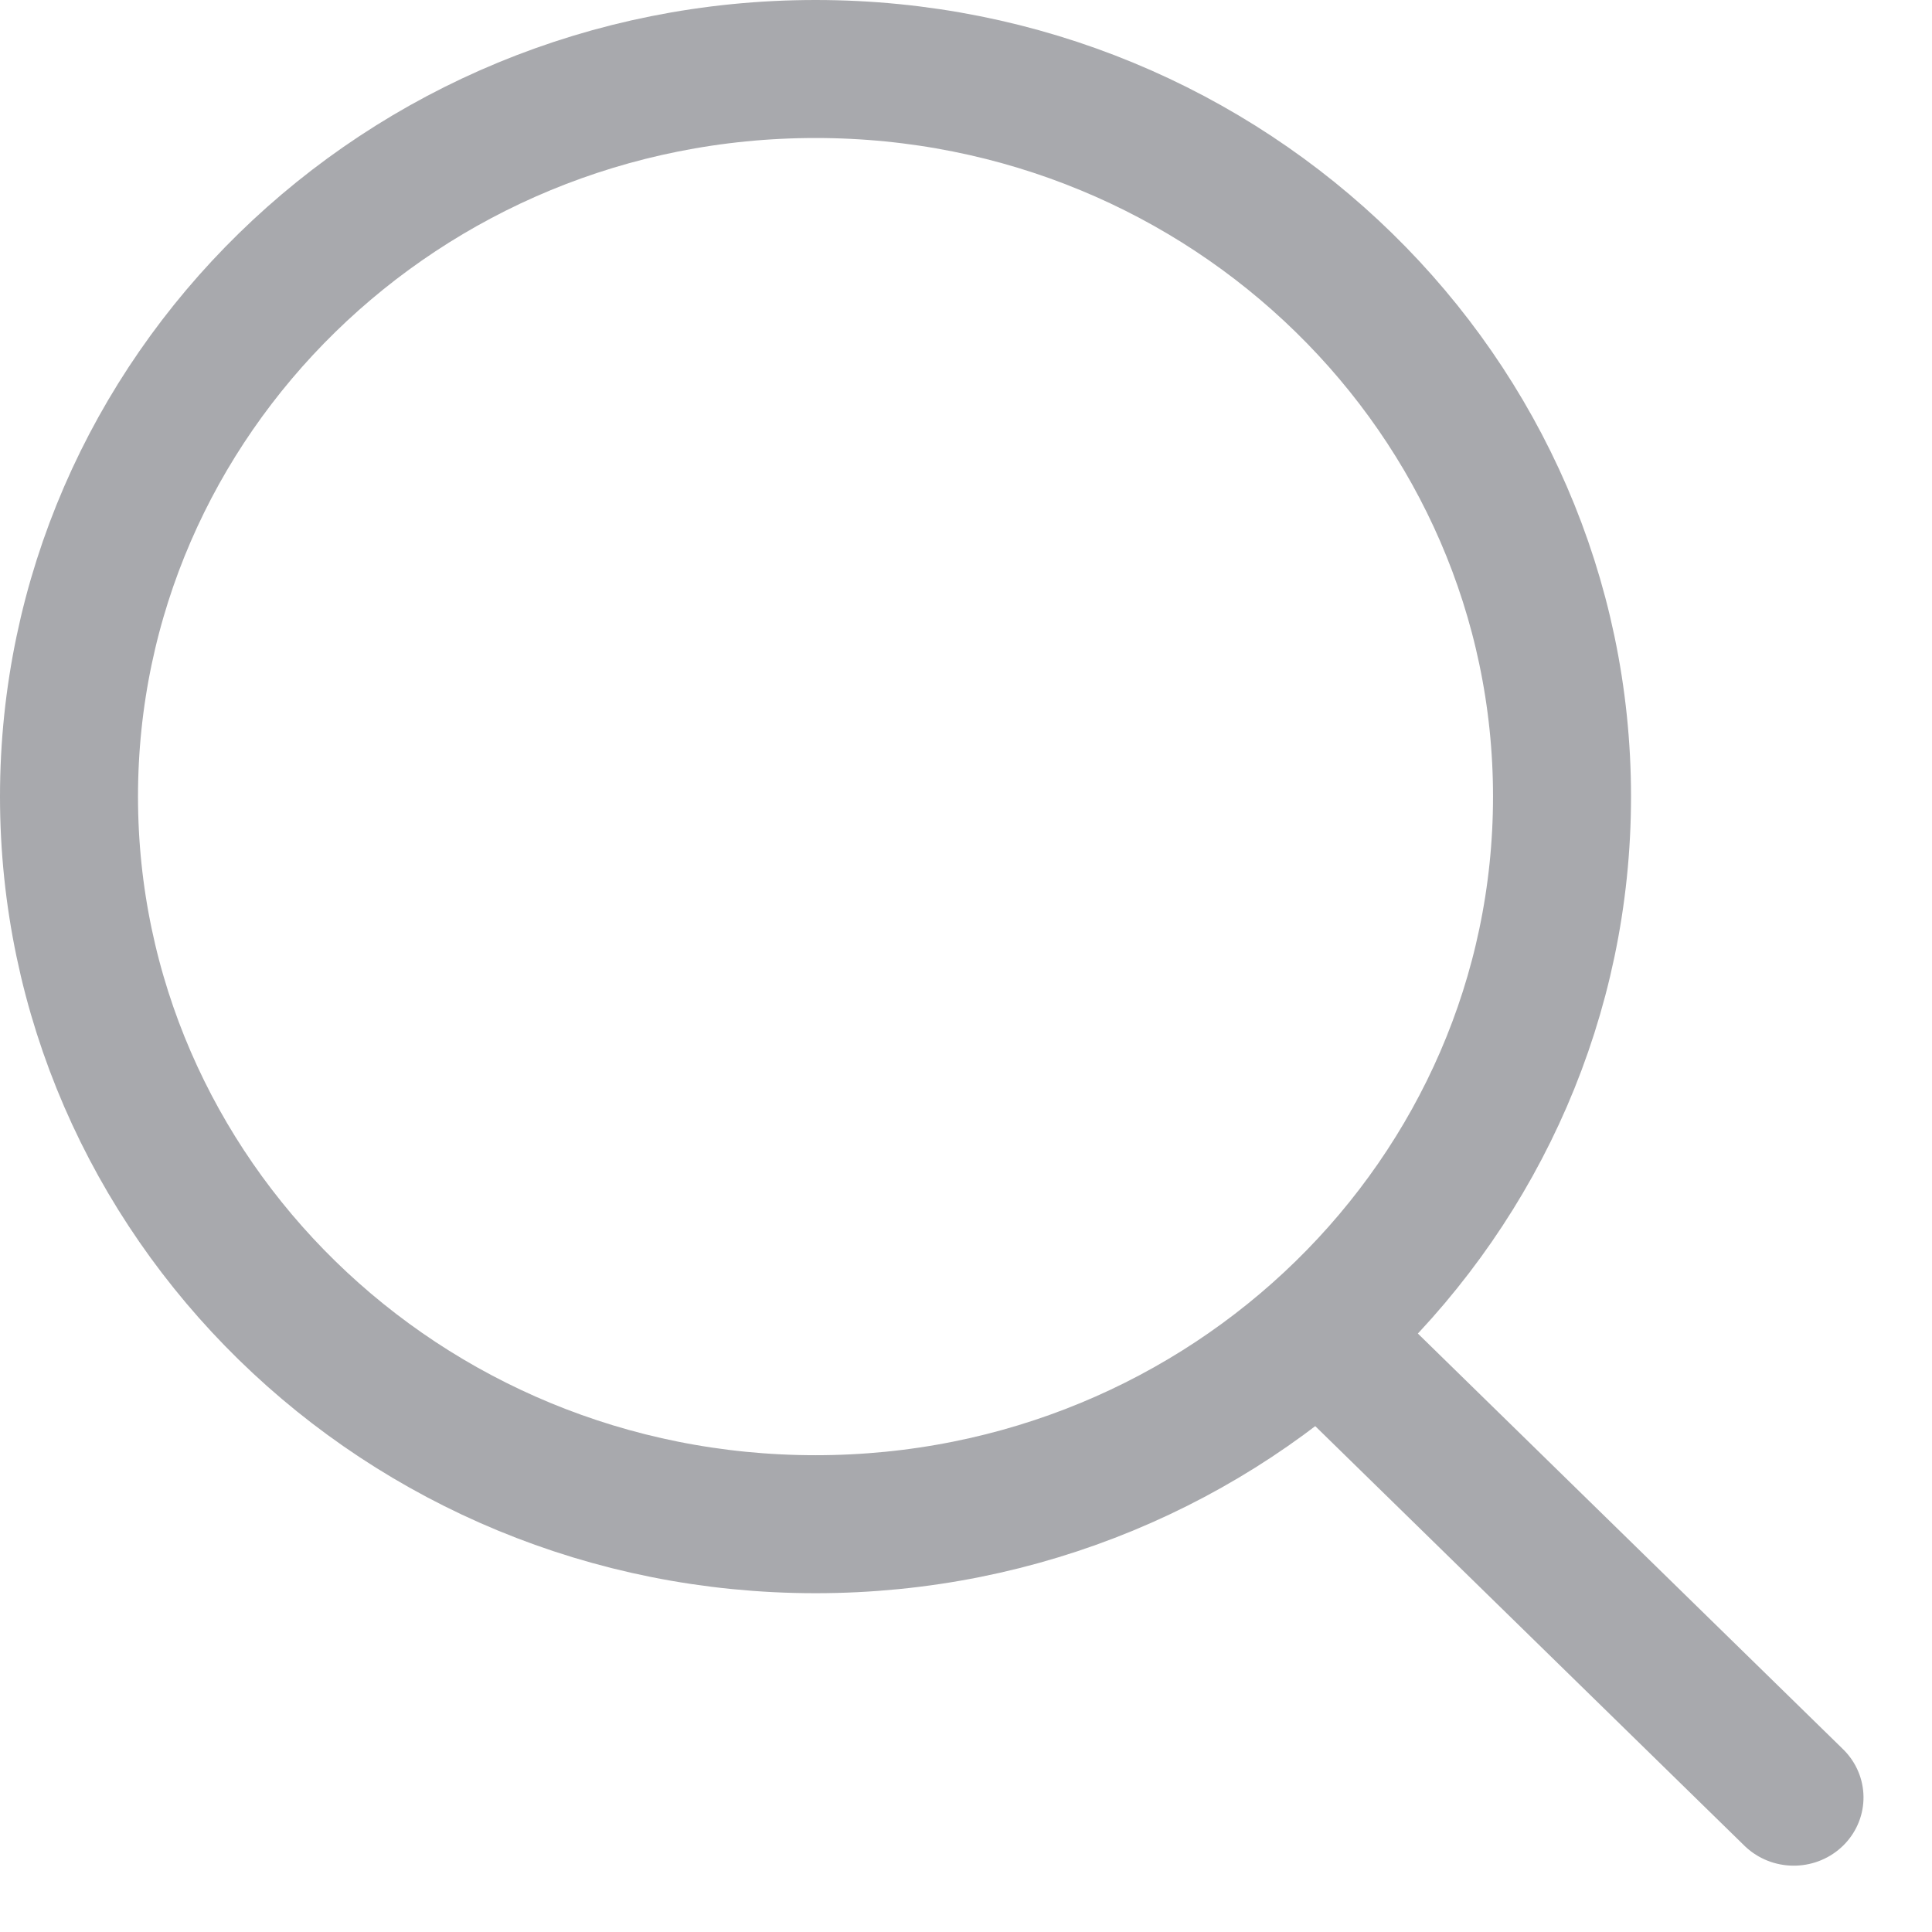
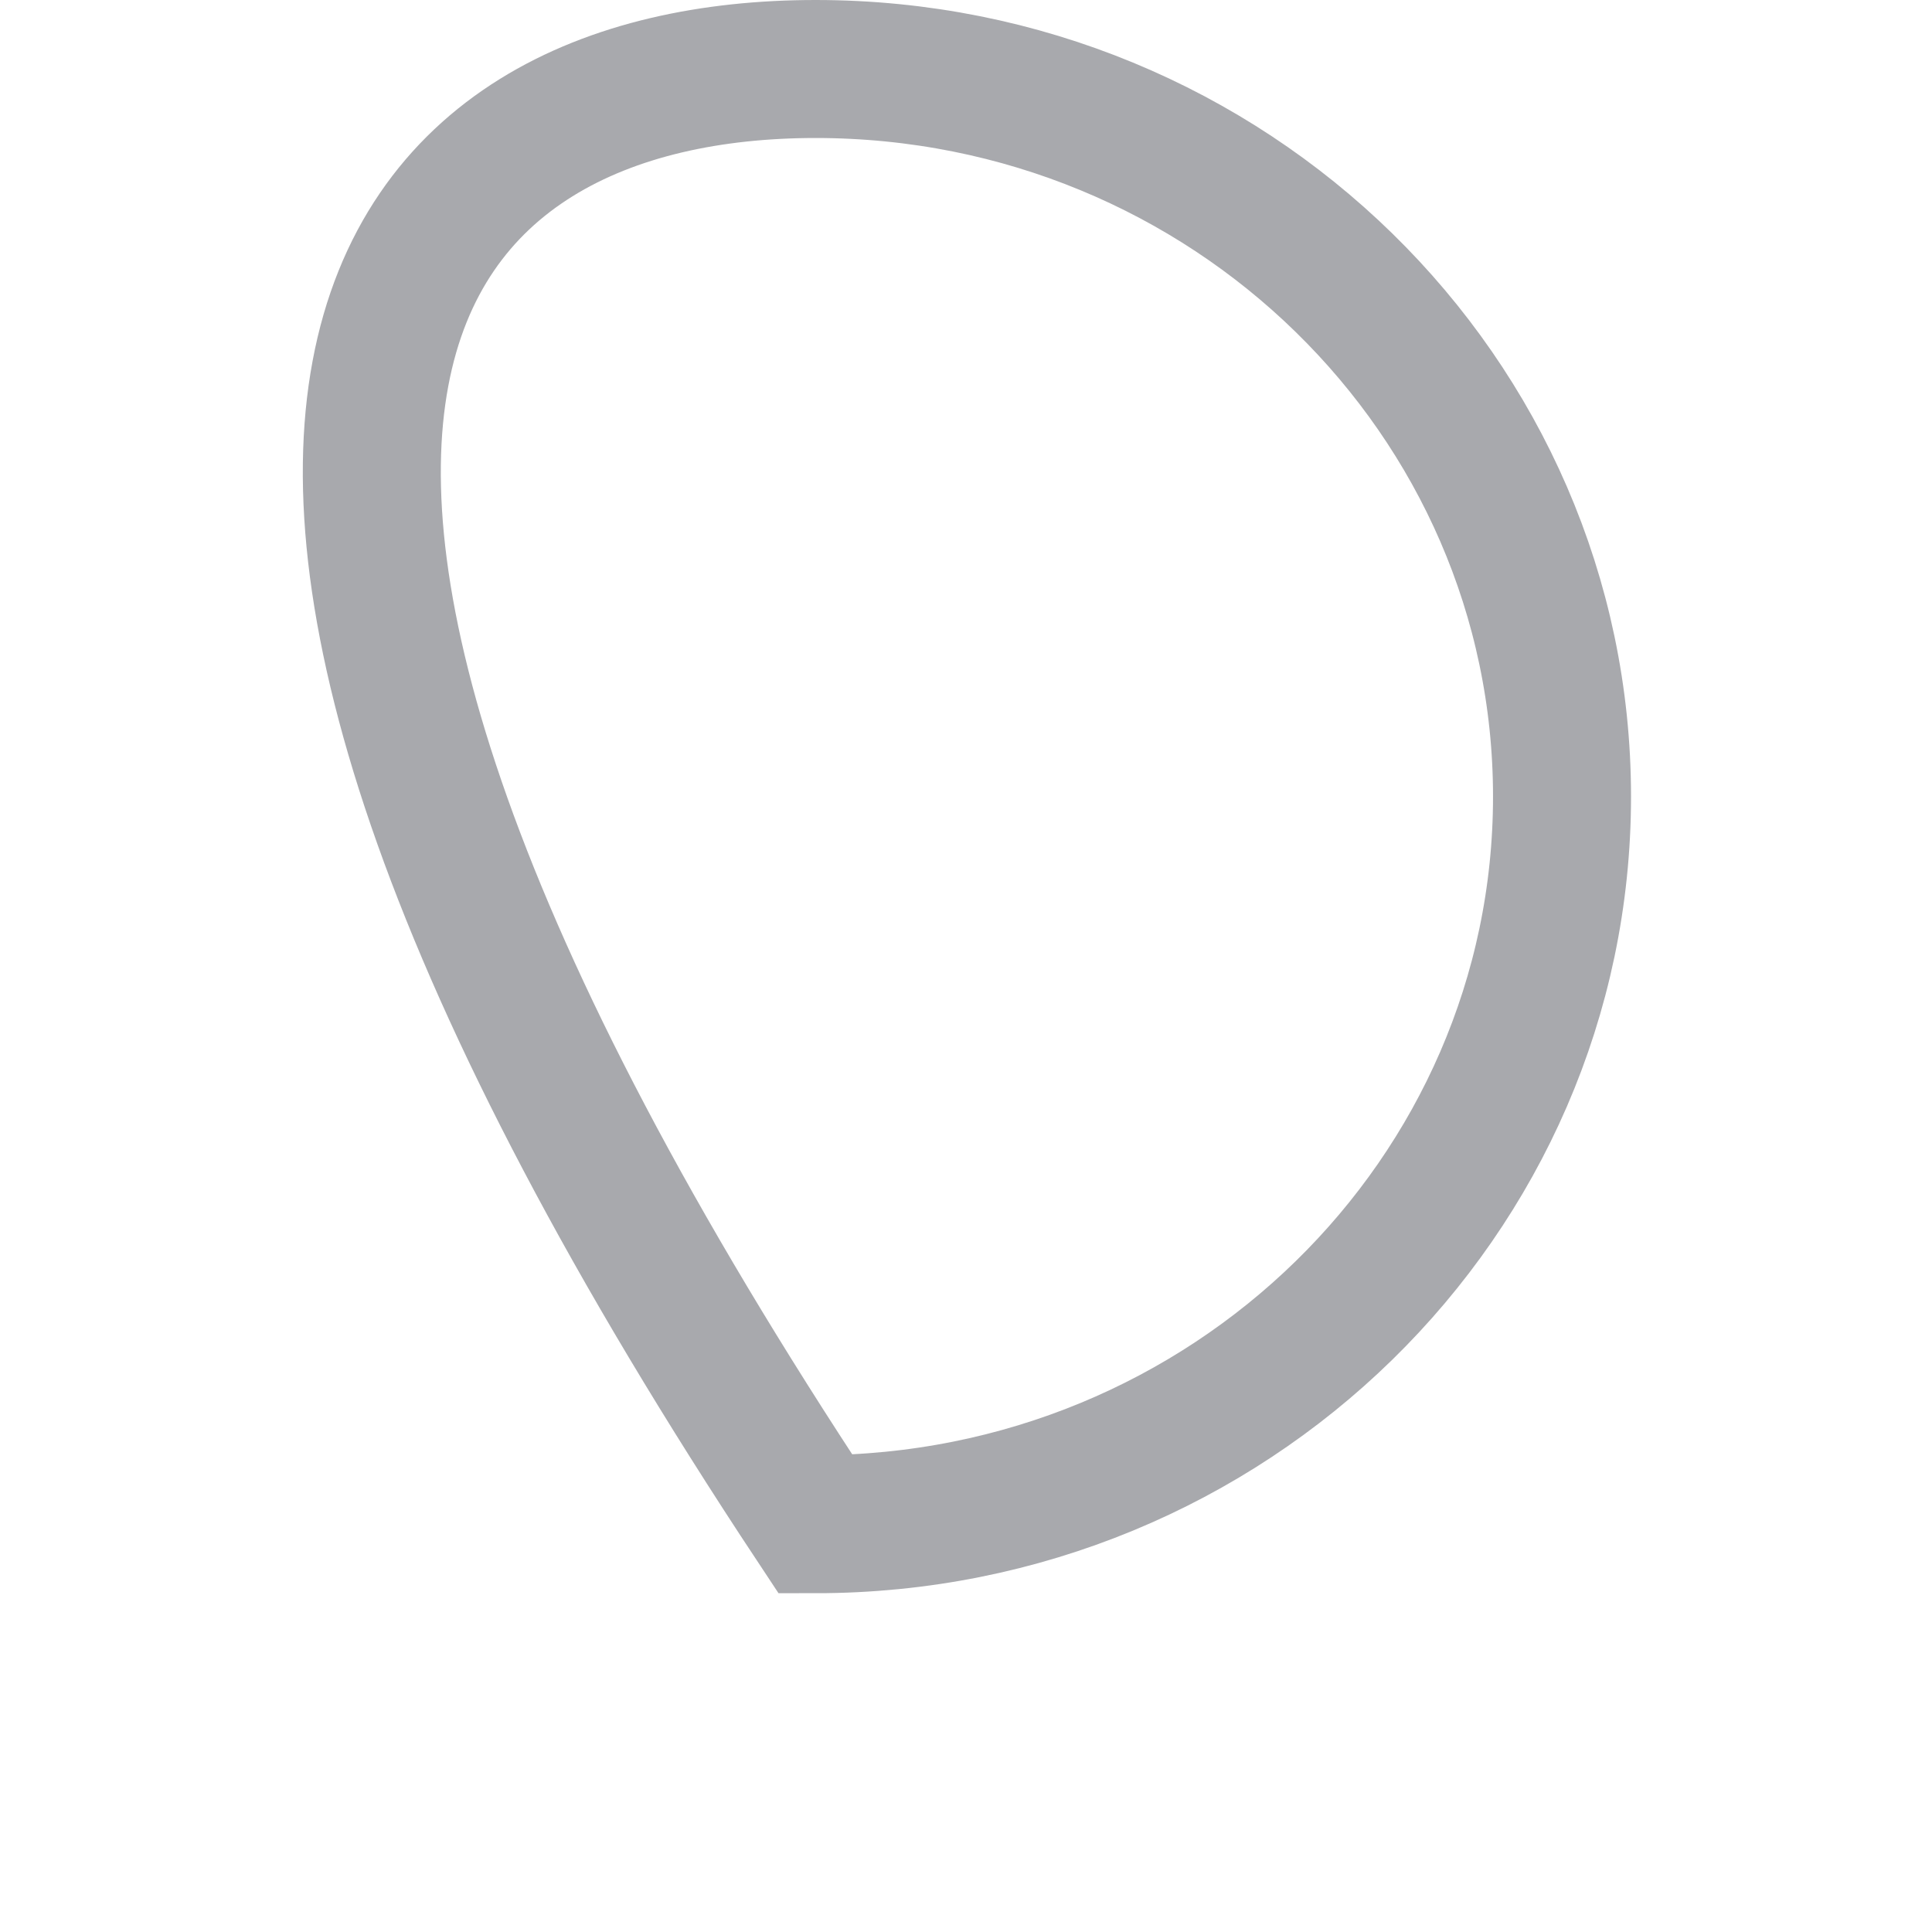
<svg xmlns="http://www.w3.org/2000/svg" width="14" height="14" viewBox="0 0 14 14" fill="none">
-   <path d="M11.319 5.772C11.319 8.673 8.908 11.045 5.91 11.045C2.911 11.045 0.5 8.673 0.5 5.772C0.5 2.872 2.911 0.5 5.91 0.5C8.908 0.5 11.319 2.872 11.319 5.772Z" stroke="#A8A9AD" />
-   <line x1="0.5" y1="-0.5" x2="4.998" y2="-0.5" transform="matrix(0.715 0.699 -0.715 0.699 9.067 9.881)" stroke="#A8A9AD" stroke-linecap="round" />
+   <path d="M11.319 5.772C11.319 8.673 8.908 11.045 5.91 11.045C0.5 2.872 2.911 0.5 5.91 0.5C8.908 0.5 11.319 2.872 11.319 5.772Z" stroke="#A8A9AD" />
</svg>